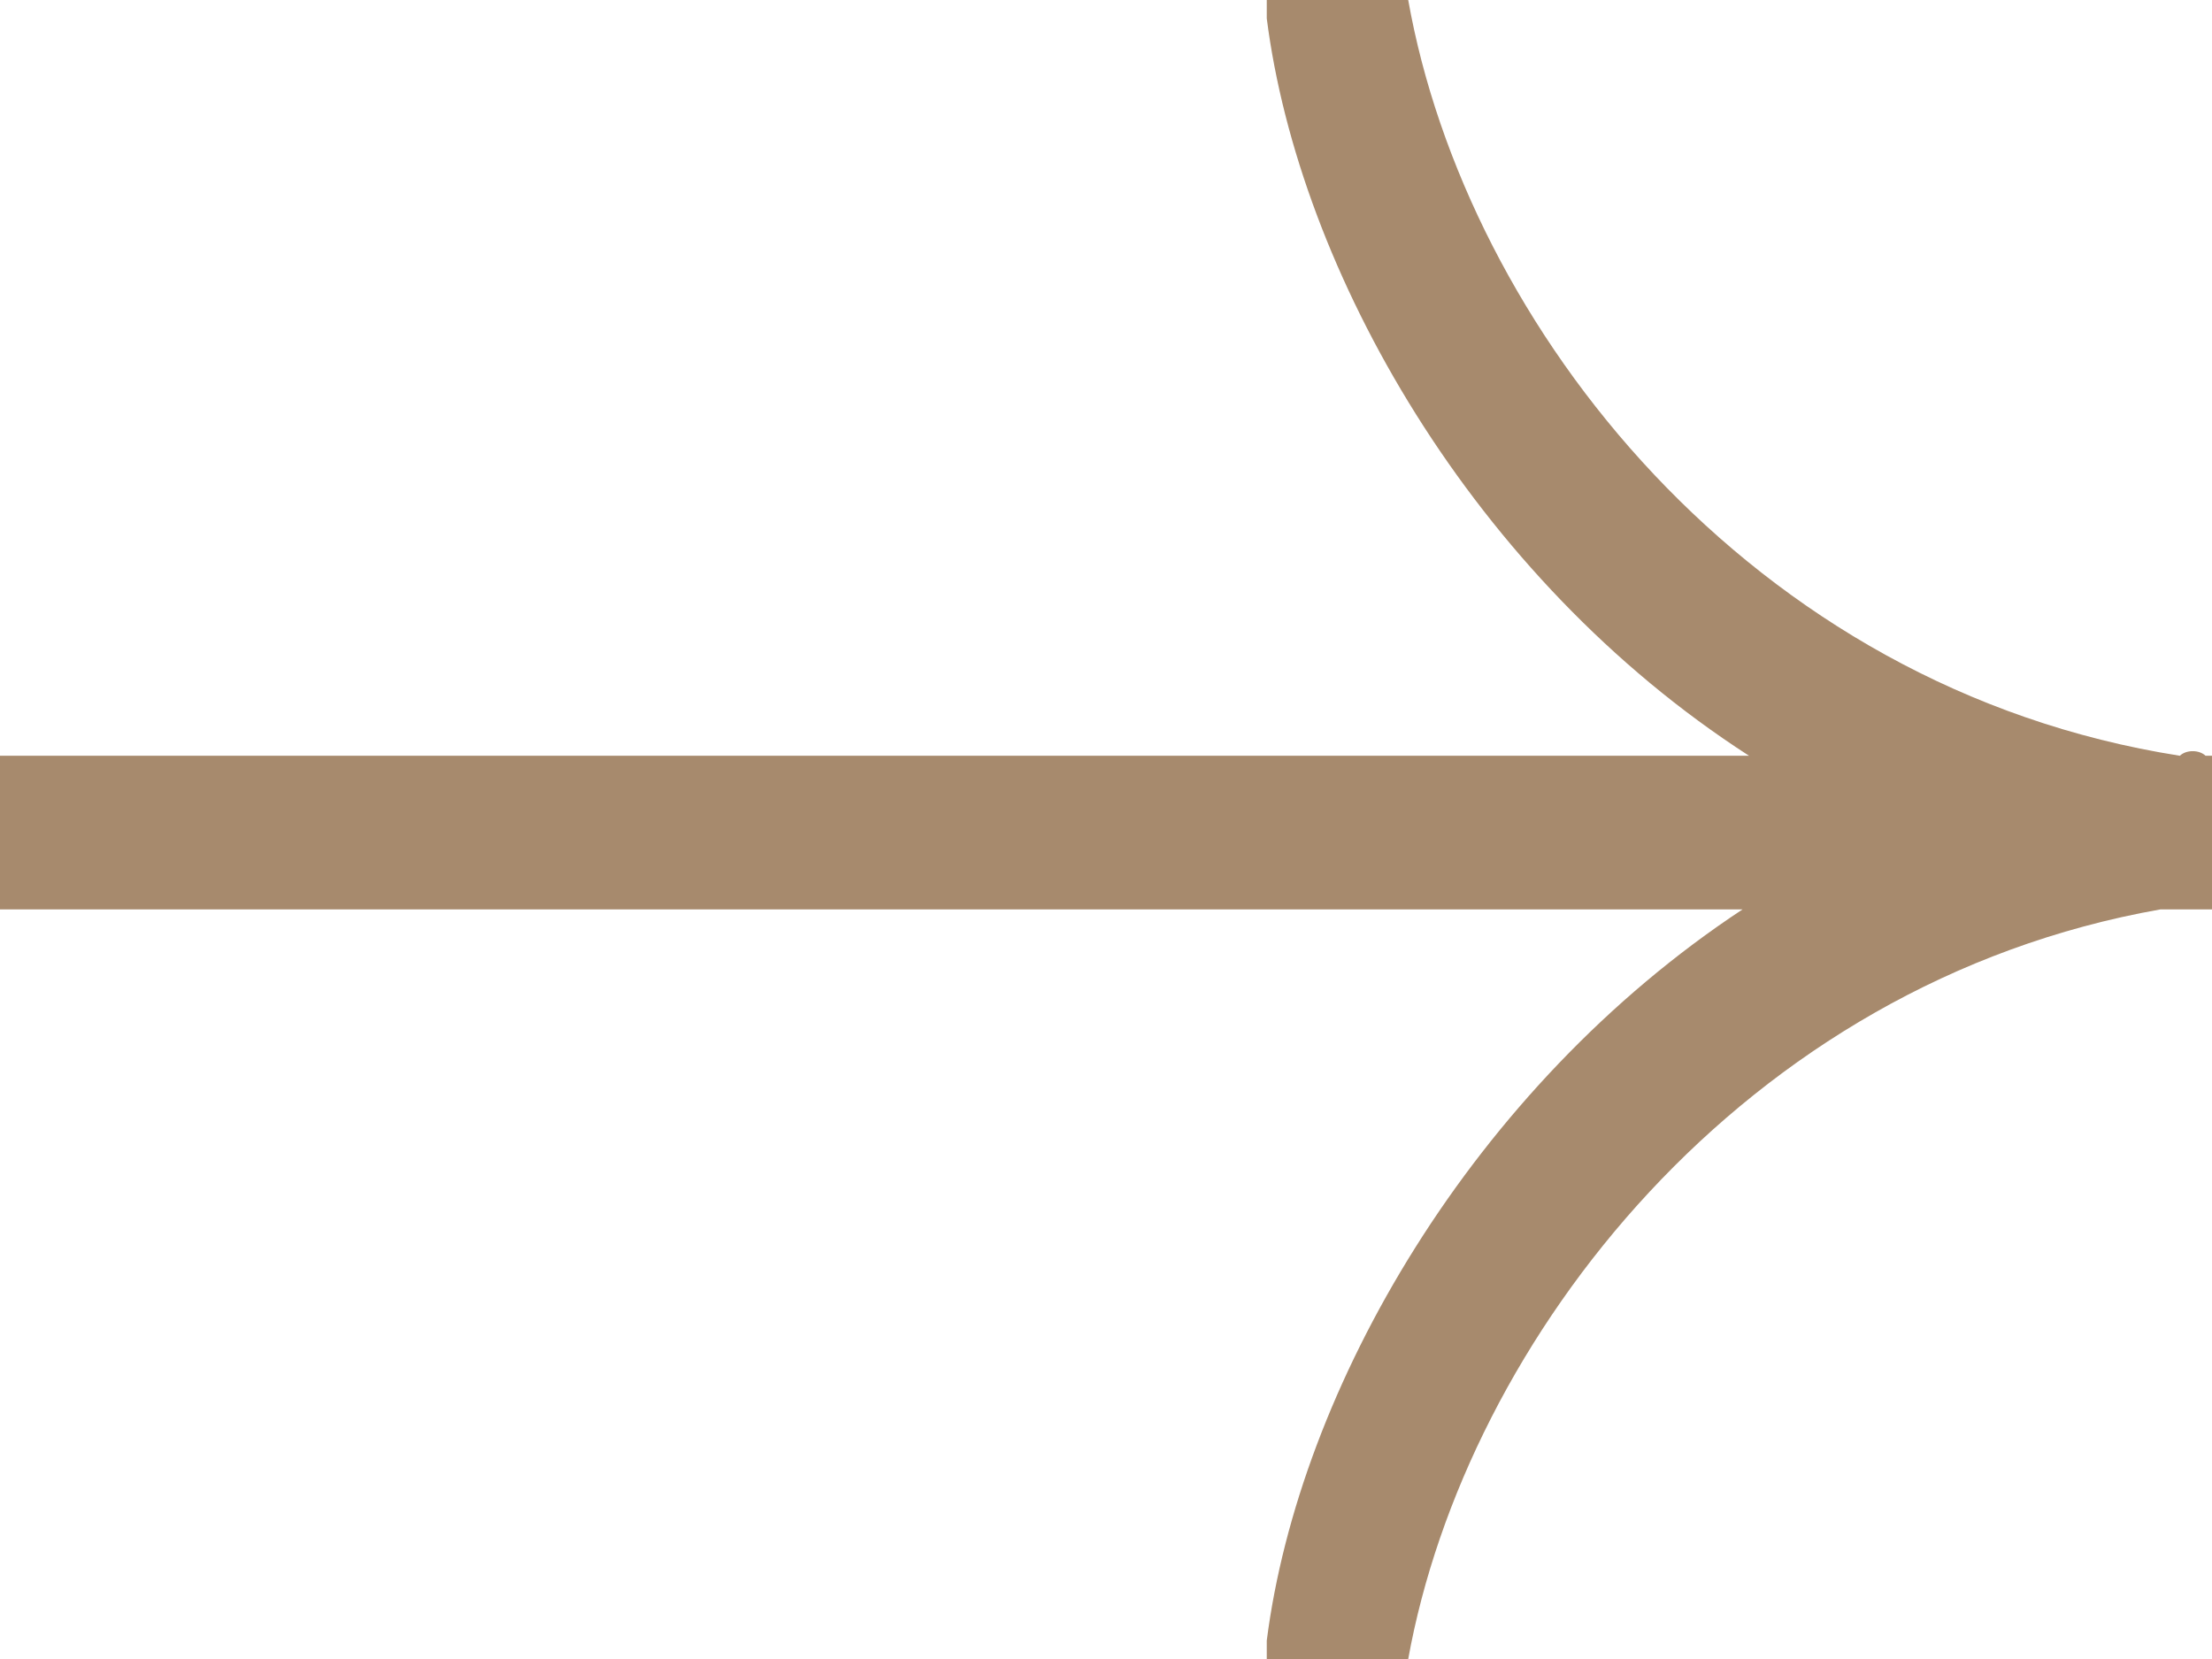
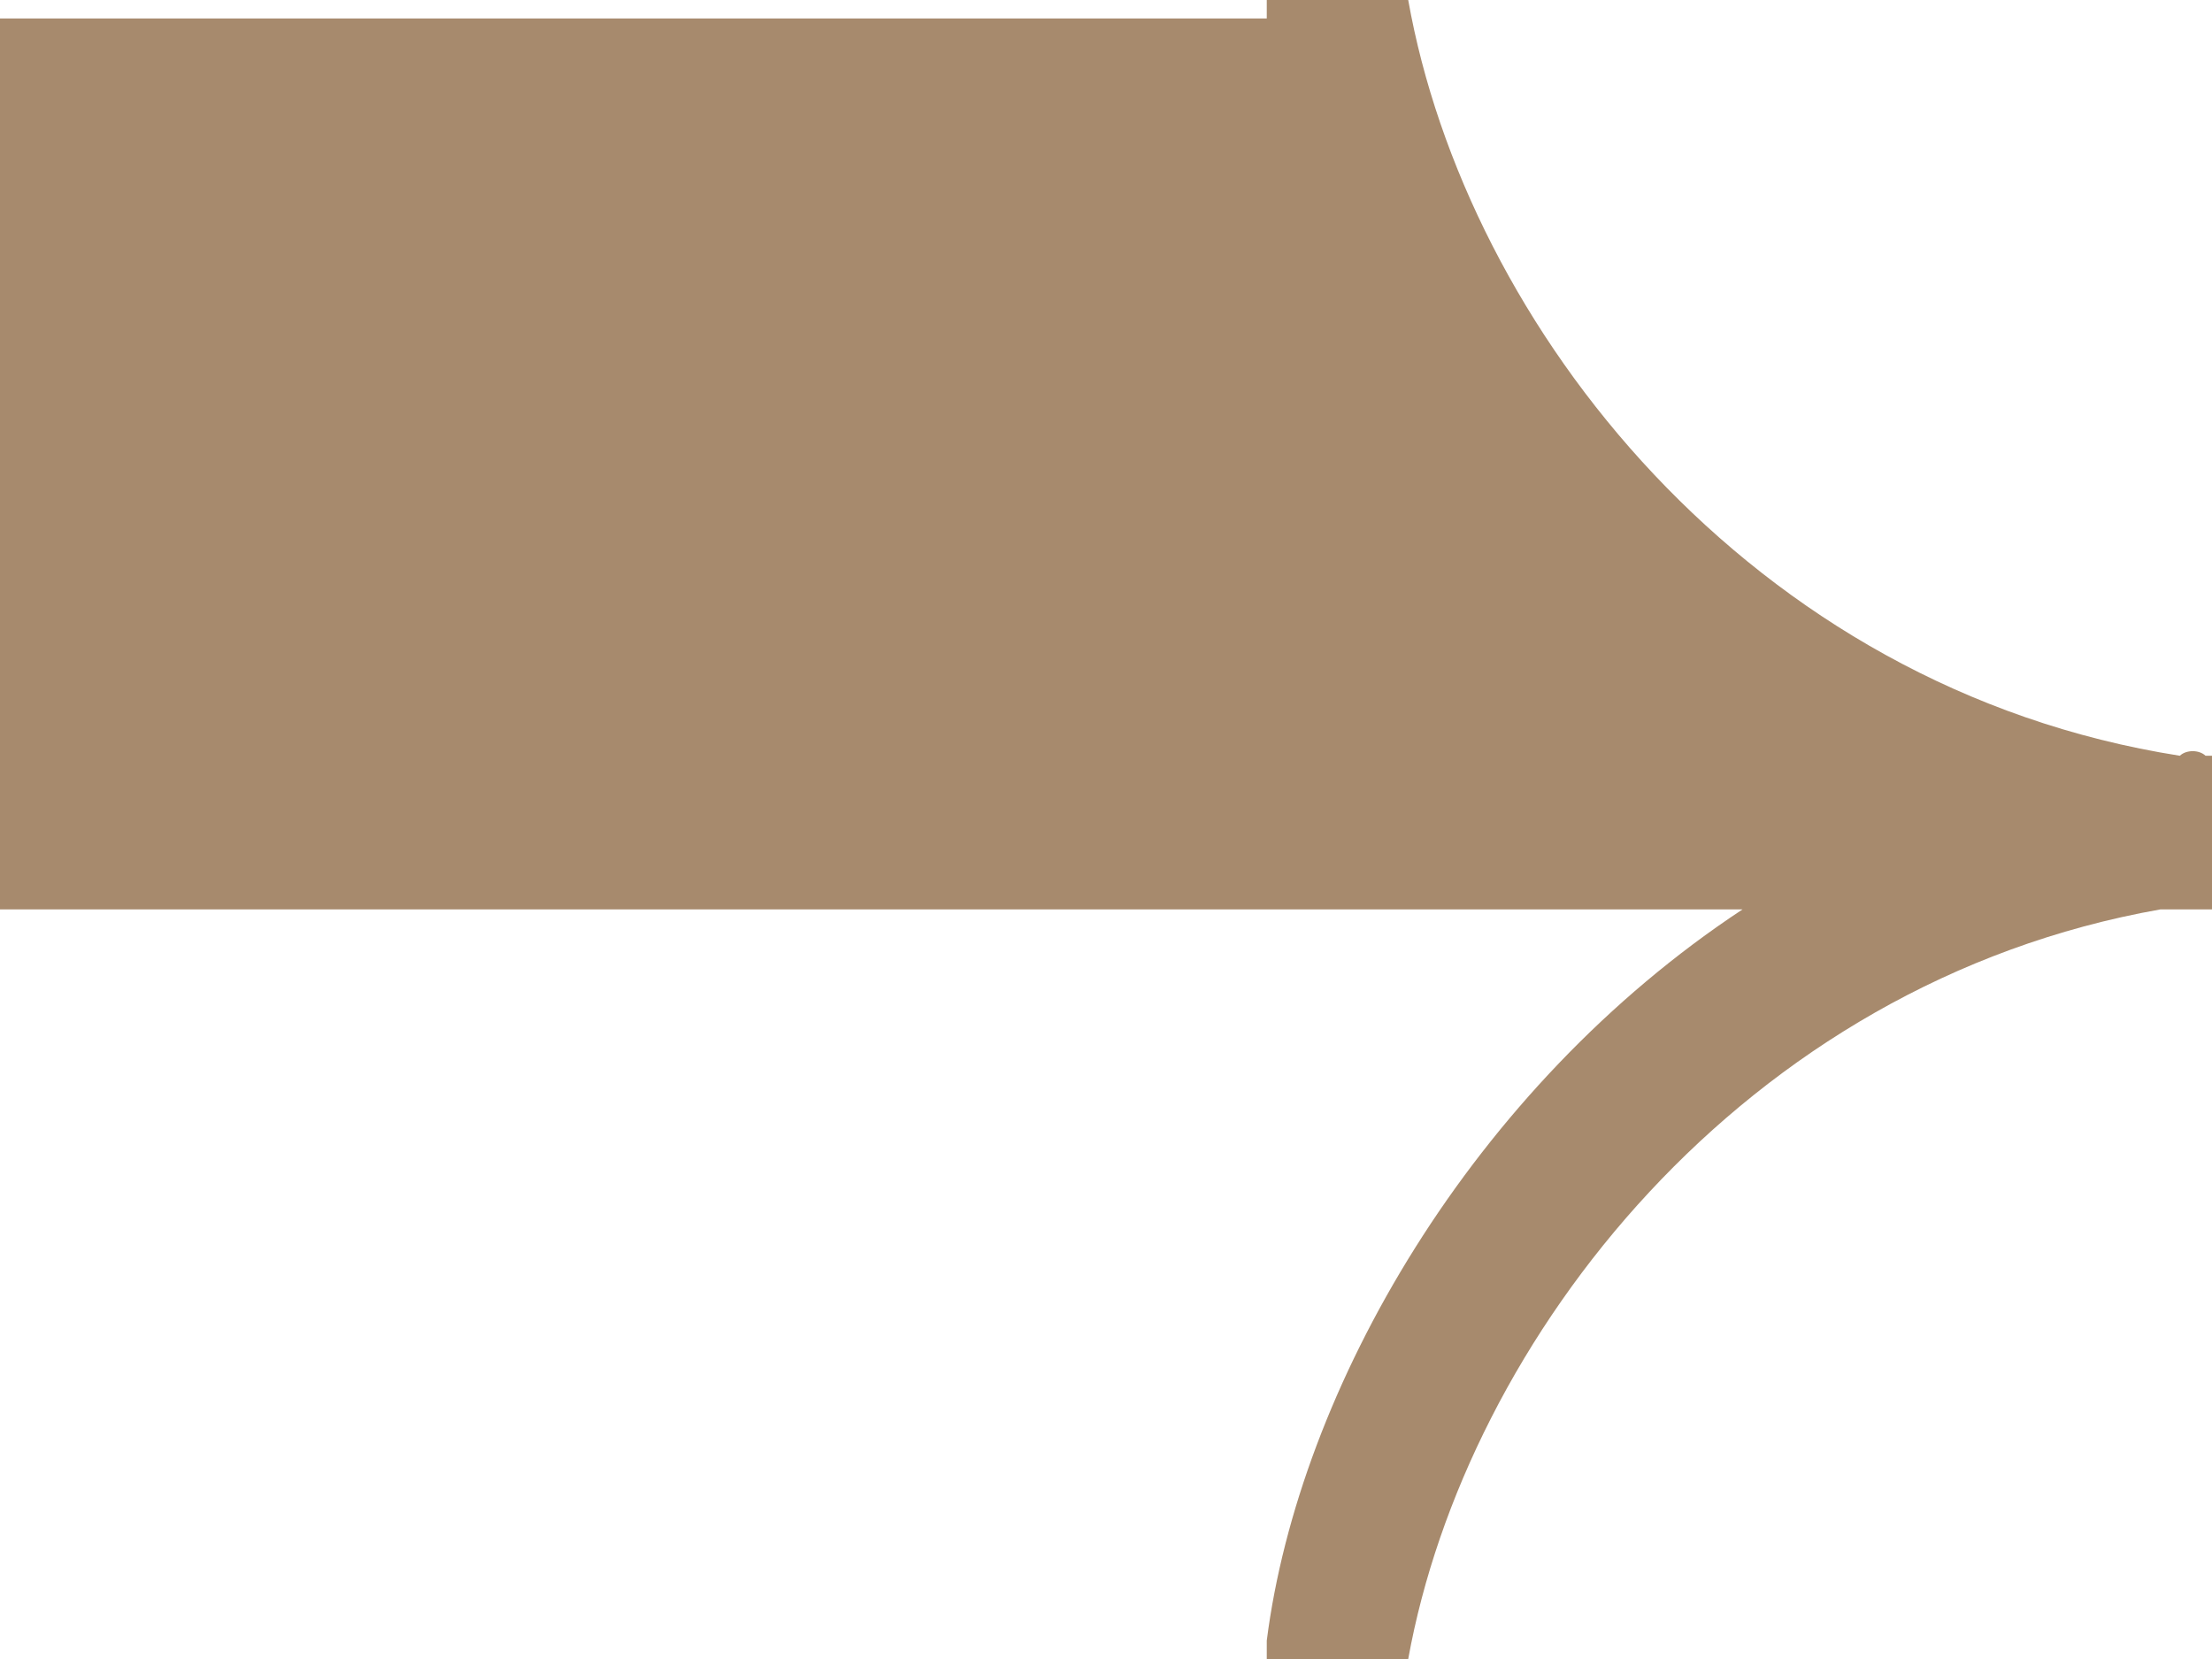
<svg xmlns="http://www.w3.org/2000/svg" width="56" height="42" viewBox="0 0 56 42" fill="none">
-   <path d="M55.837 19.133C55.674 18.978 55.349 18.978 55.186 19.133C44.279 17.422 37.116 8.244 35.651 0H32.07V0.467C32.884 6.844 37.279 14.622 44.279 19.133H0V23.022H44.116C37.279 27.533 32.884 35.156 32.07 41.533V42H35.651C37.116 33.911 44.116 24.889 54.698 23.022H56V19.133H55.837Z" fill="#A78A6D" />
+   <path d="M55.837 19.133C55.674 18.978 55.349 18.978 55.186 19.133C44.279 17.422 37.116 8.244 35.651 0H32.07V0.467H0V23.022H44.116C37.279 27.533 32.884 35.156 32.07 41.533V42H35.651C37.116 33.911 44.116 24.889 54.698 23.022H56V19.133H55.837Z" fill="#A78A6D" />
</svg>